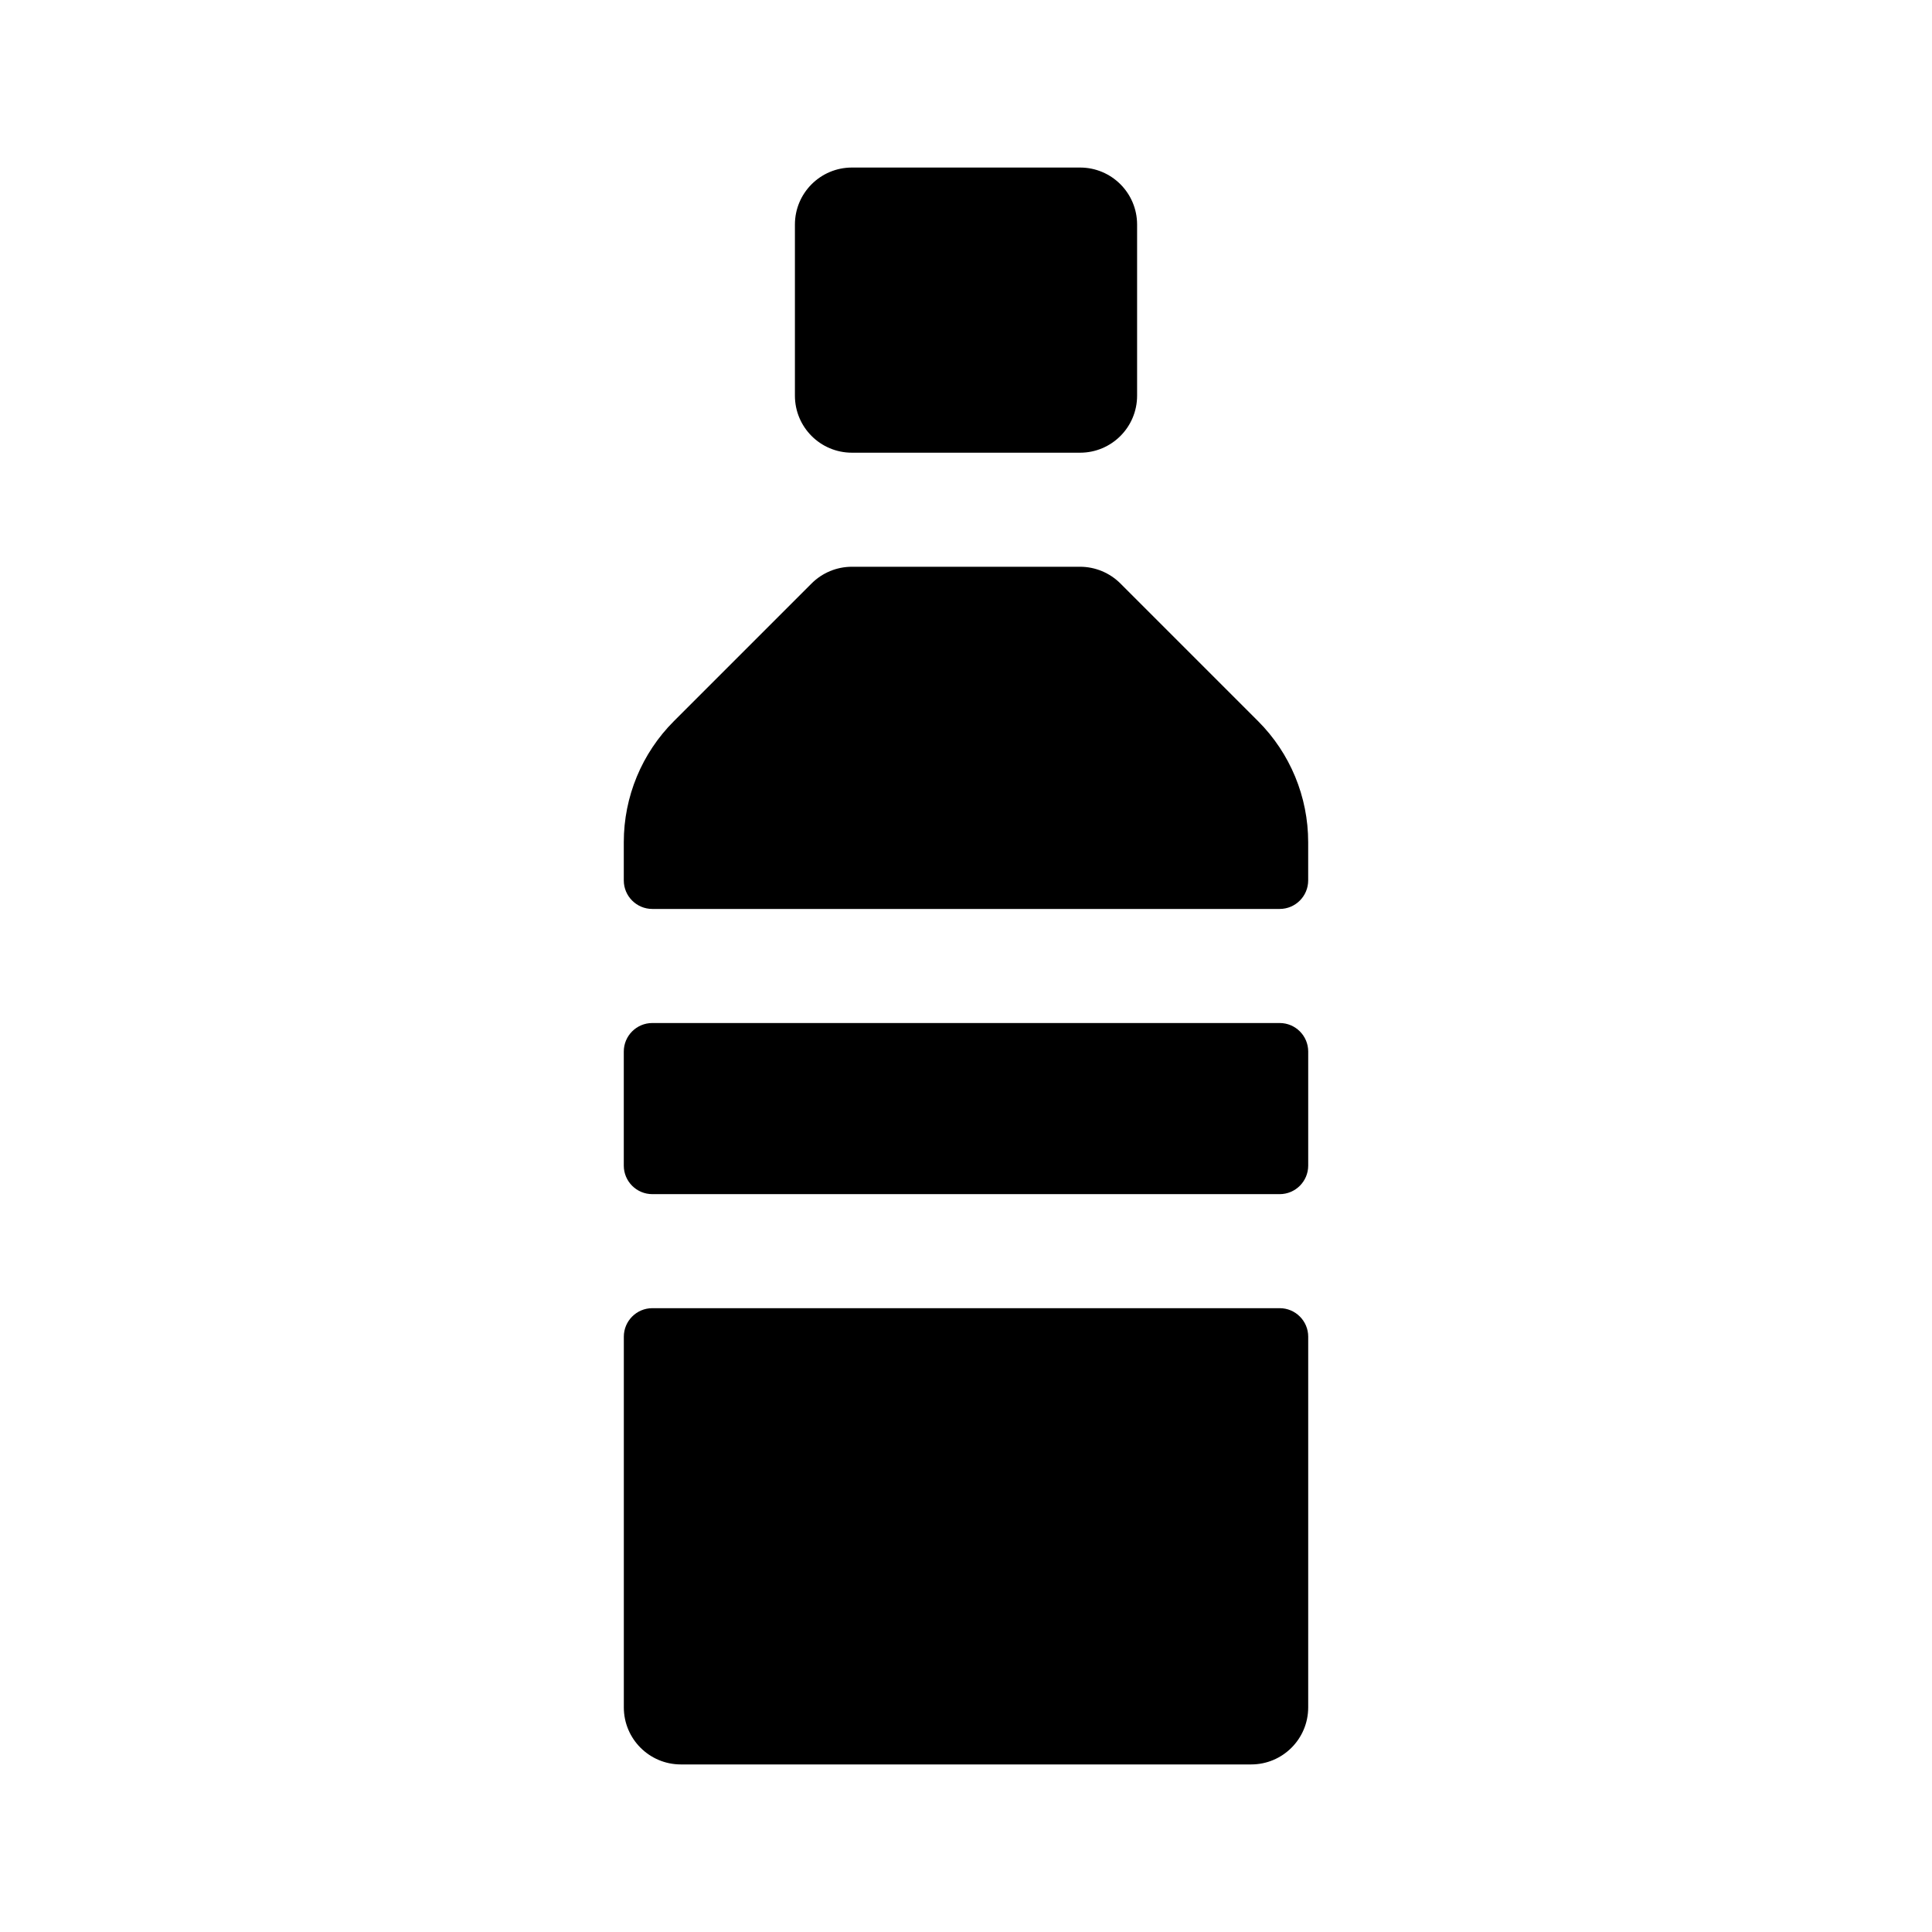
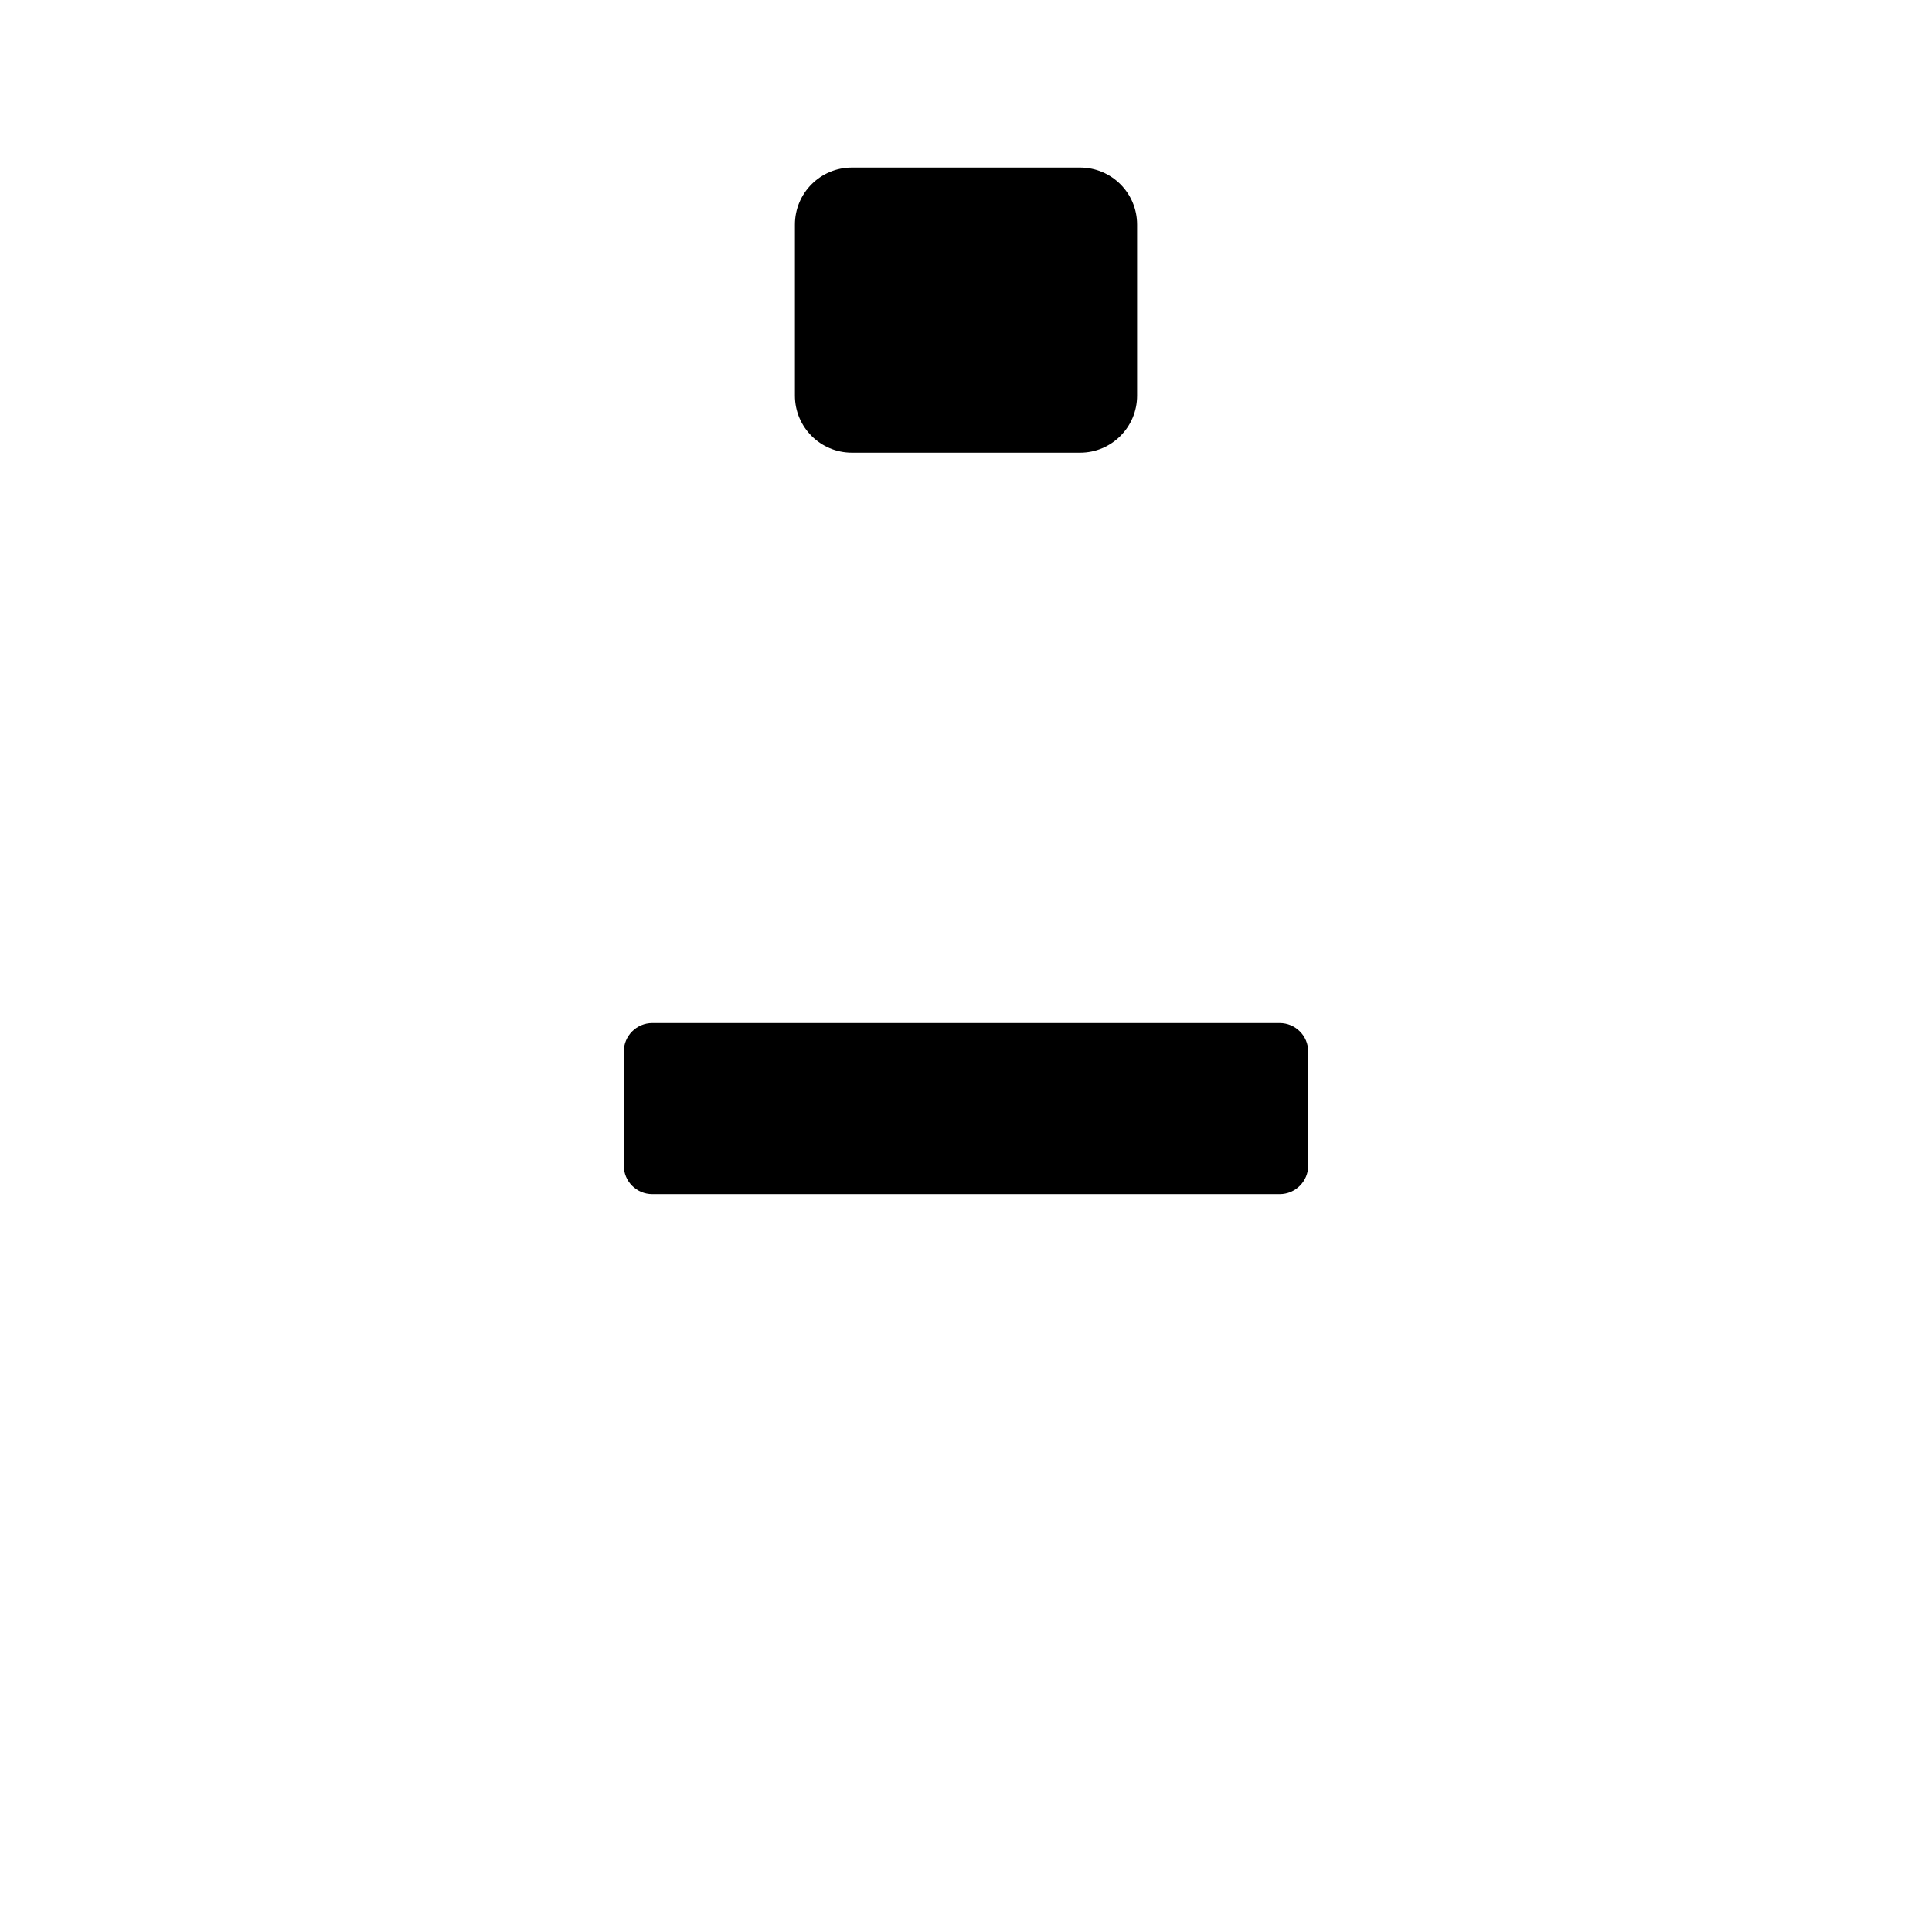
<svg xmlns="http://www.w3.org/2000/svg" fill="#000000" width="800px" height="800px" version="1.1" viewBox="144 144 512 512">
  <g>
    <path d="m430.23 263.97c8.352 0 15.113-6.766 15.113-15.113v-45.344c0-8.348-6.762-15.113-15.113-15.113h-60.457c-8.352 0-15.113 6.766-15.113 15.113v45.344c0 8.348 6.762 15.113 15.113 15.113z" />
-     <path d="m483.13 384.88h-166.26c-4.172 0-7.559-3.387-7.559-7.559v-10.148c0-12.027 4.777-23.559 13.281-32.062l36.492-36.492c2.836-2.832 6.68-4.422 10.684-4.422h60.457c4.004 0 7.848 1.594 10.688 4.422l36.492 36.492c8.5 8.504 13.277 20.043 13.277 32.07v10.145c0 4.172-3.387 7.555-7.555 7.555z" />
    <path d="m483.13 460.46h-166.26c-4.172 0-7.559-3.387-7.559-7.559v-30.23c0-4.172 3.387-7.559 7.559-7.559h166.26c4.172 0 7.559 3.387 7.559 7.559v30.23c-0.004 4.172-3.391 7.559-7.559 7.559z" />
-     <path d="m316.87 490.68h166.26c4.172 0 7.559 3.387 7.559 7.559l-0.004 98.242c0 8.348-6.766 15.113-15.113 15.113h-151.14c-8.348 0-15.113-6.766-15.113-15.113v-98.242c0-4.172 3.387-7.559 7.559-7.559z" />
  </g>
</svg>